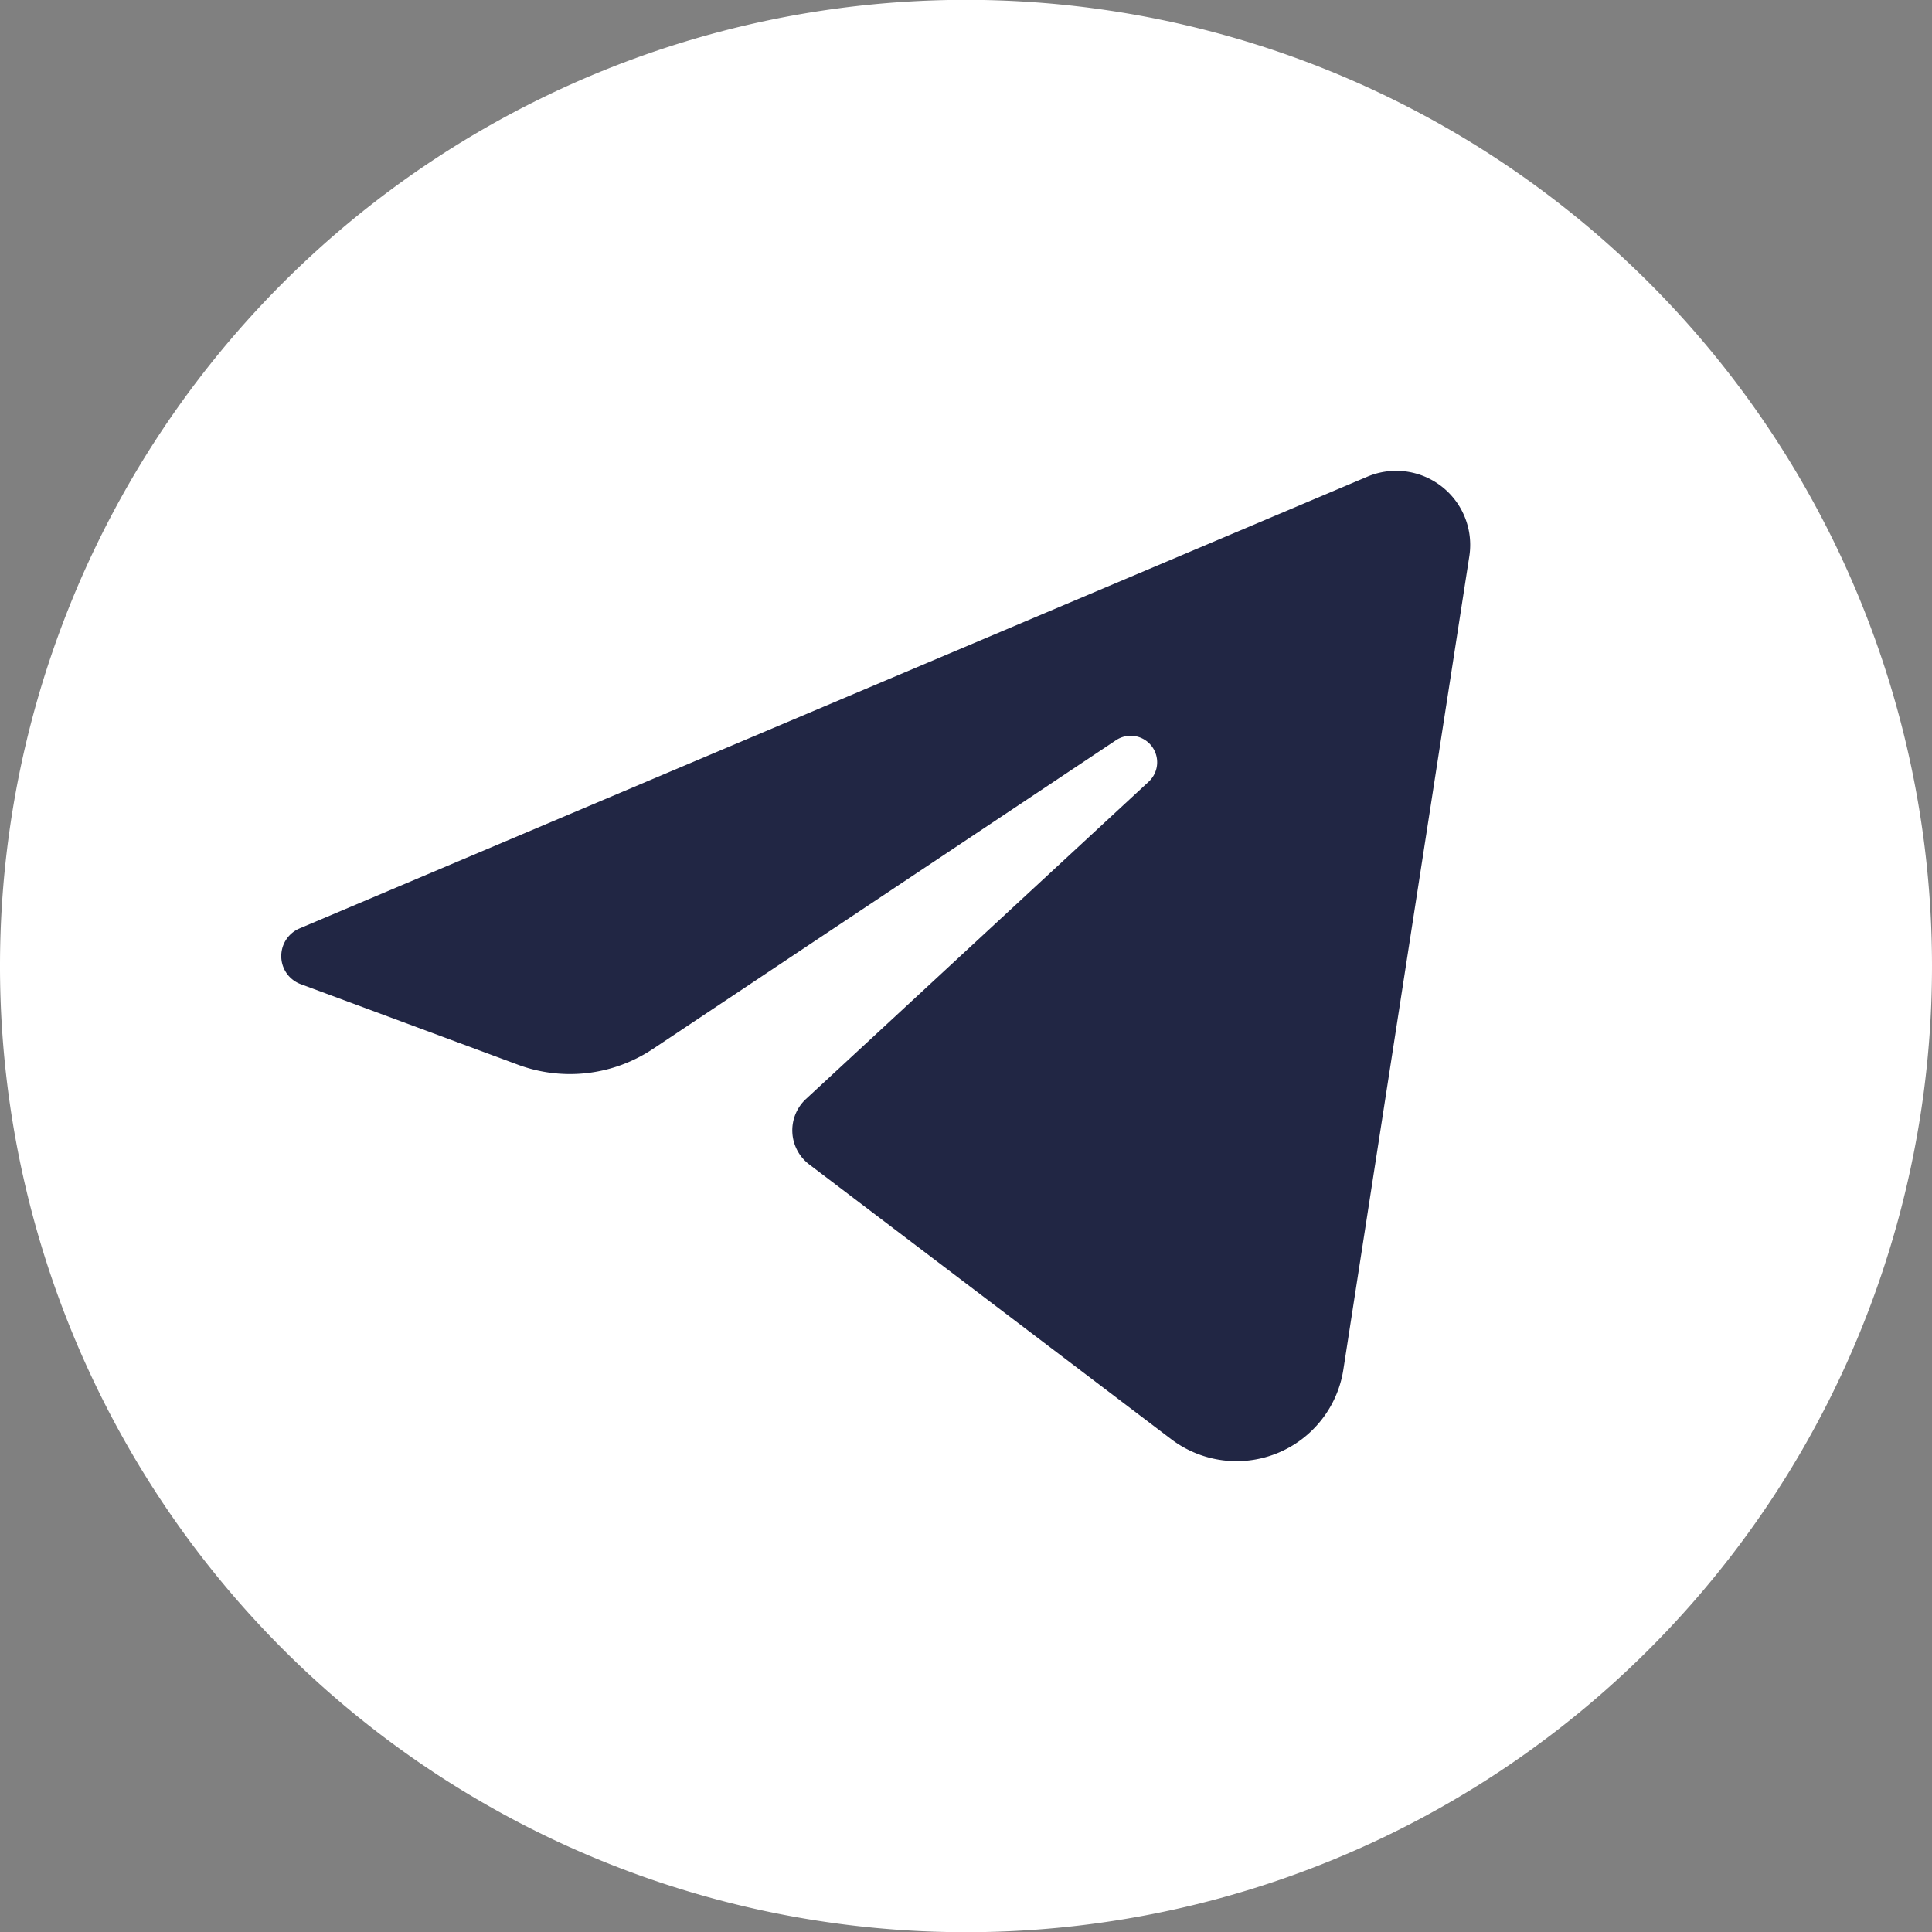
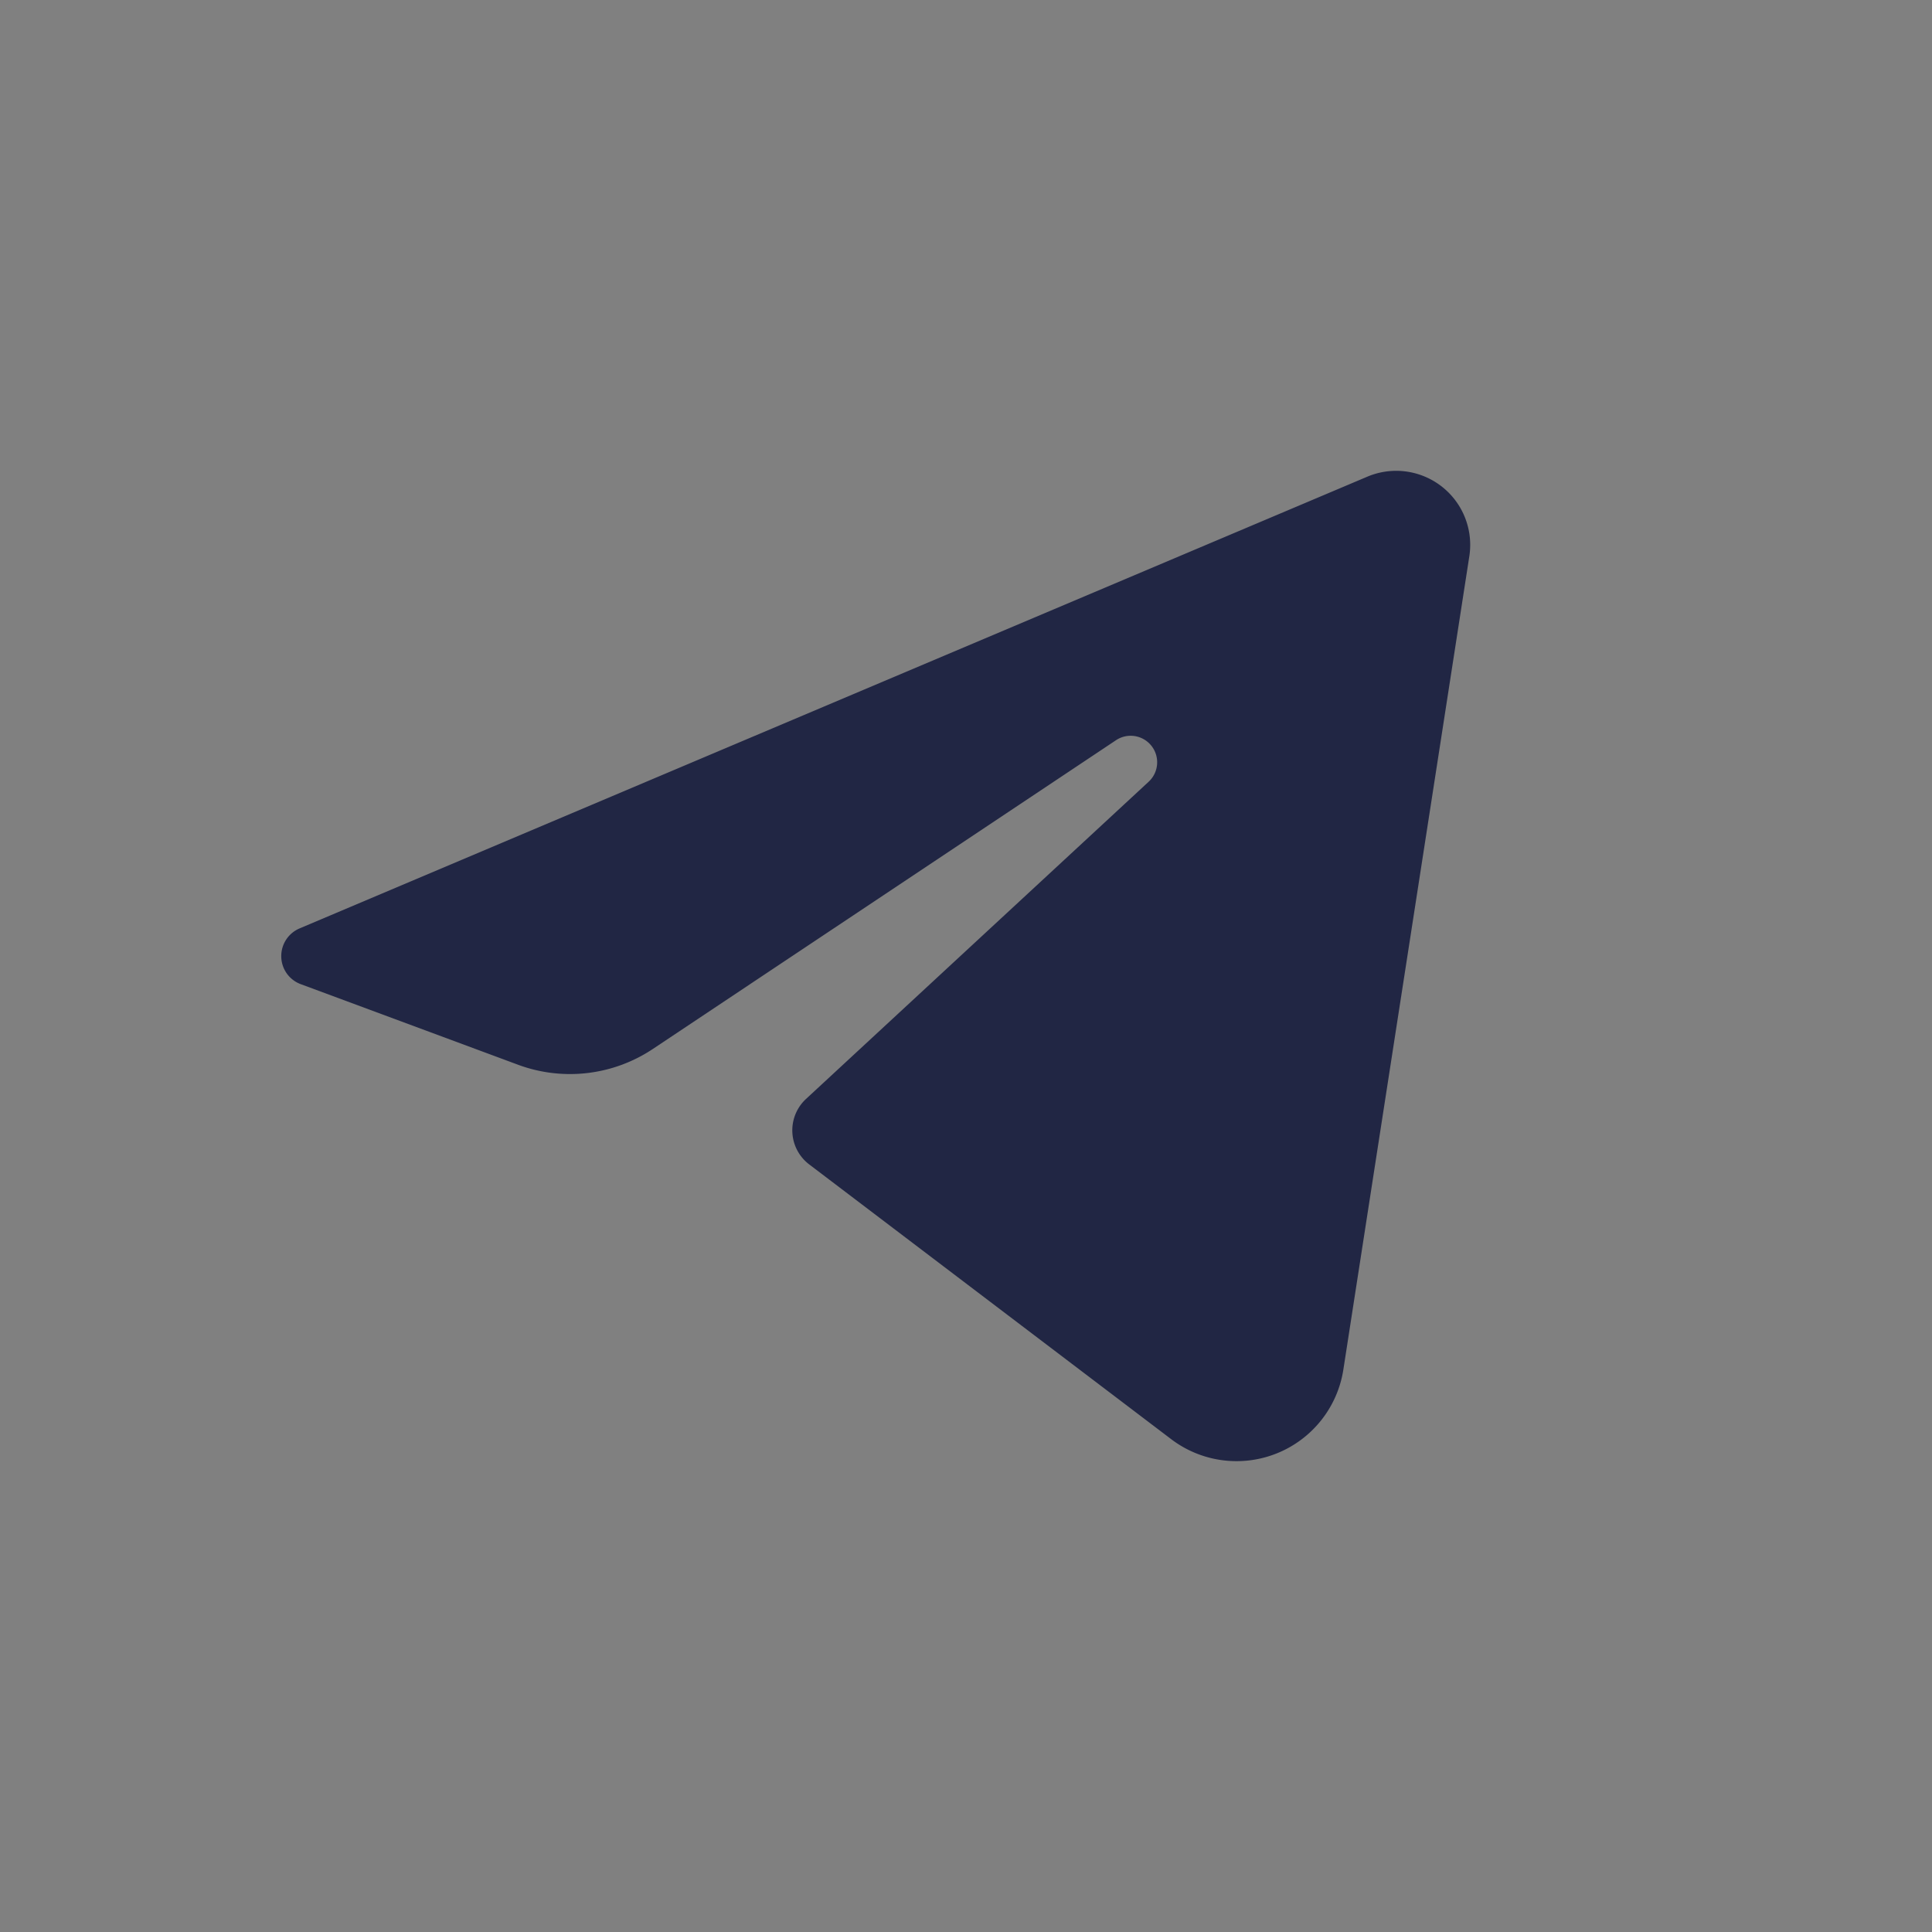
<svg xmlns="http://www.w3.org/2000/svg" id="Grupo_6999" data-name="Grupo 6999" width="39.586" height="39.587" viewBox="0 0 39.586 39.587">
  <rect x="0" y="0" width="39.586" height="39.587" fill="#808080" stroke="none" />
-   <path id="Caminho_8052" data-name="Caminho 8052" d="M2895.214,698h0A19.794,19.794,0,0,1,2875.42,678.2h0a19.794,19.794,0,0,1,19.793-19.793h0a19.794,19.794,0,0,1,19.793,19.793h0A19.793,19.793,0,0,1,2895.214,698Z" transform="translate(-2875.42 -658.41)" fill="#fff" />
  <g id="Grupo_6998" data-name="Grupo 6998" transform="translate(5.762 9.644)">
    <path id="Caminho_8053" data-name="Caminho 8053" d="M2948.37,760.308l4.452,1.651a3.062,3.062,0,0,0,2.764-.324l9.488-6.325a.542.542,0,0,1,.685.068h0a.543.543,0,0,1-.015.782l-7.021,6.5a.877.877,0,0,0,.066,1.342l7.416,5.629a2.215,2.215,0,0,0,3.528-1.426l2.581-16.665a1.517,1.517,0,0,0-2.09-1.63l-21.878,9.256a.615.615,0,0,0-.375.566h0A.611.611,0,0,0,2948.37,760.308Z" transform="translate(-2947.97 -749.787)" fill="#212644" />
  </g>
</svg>